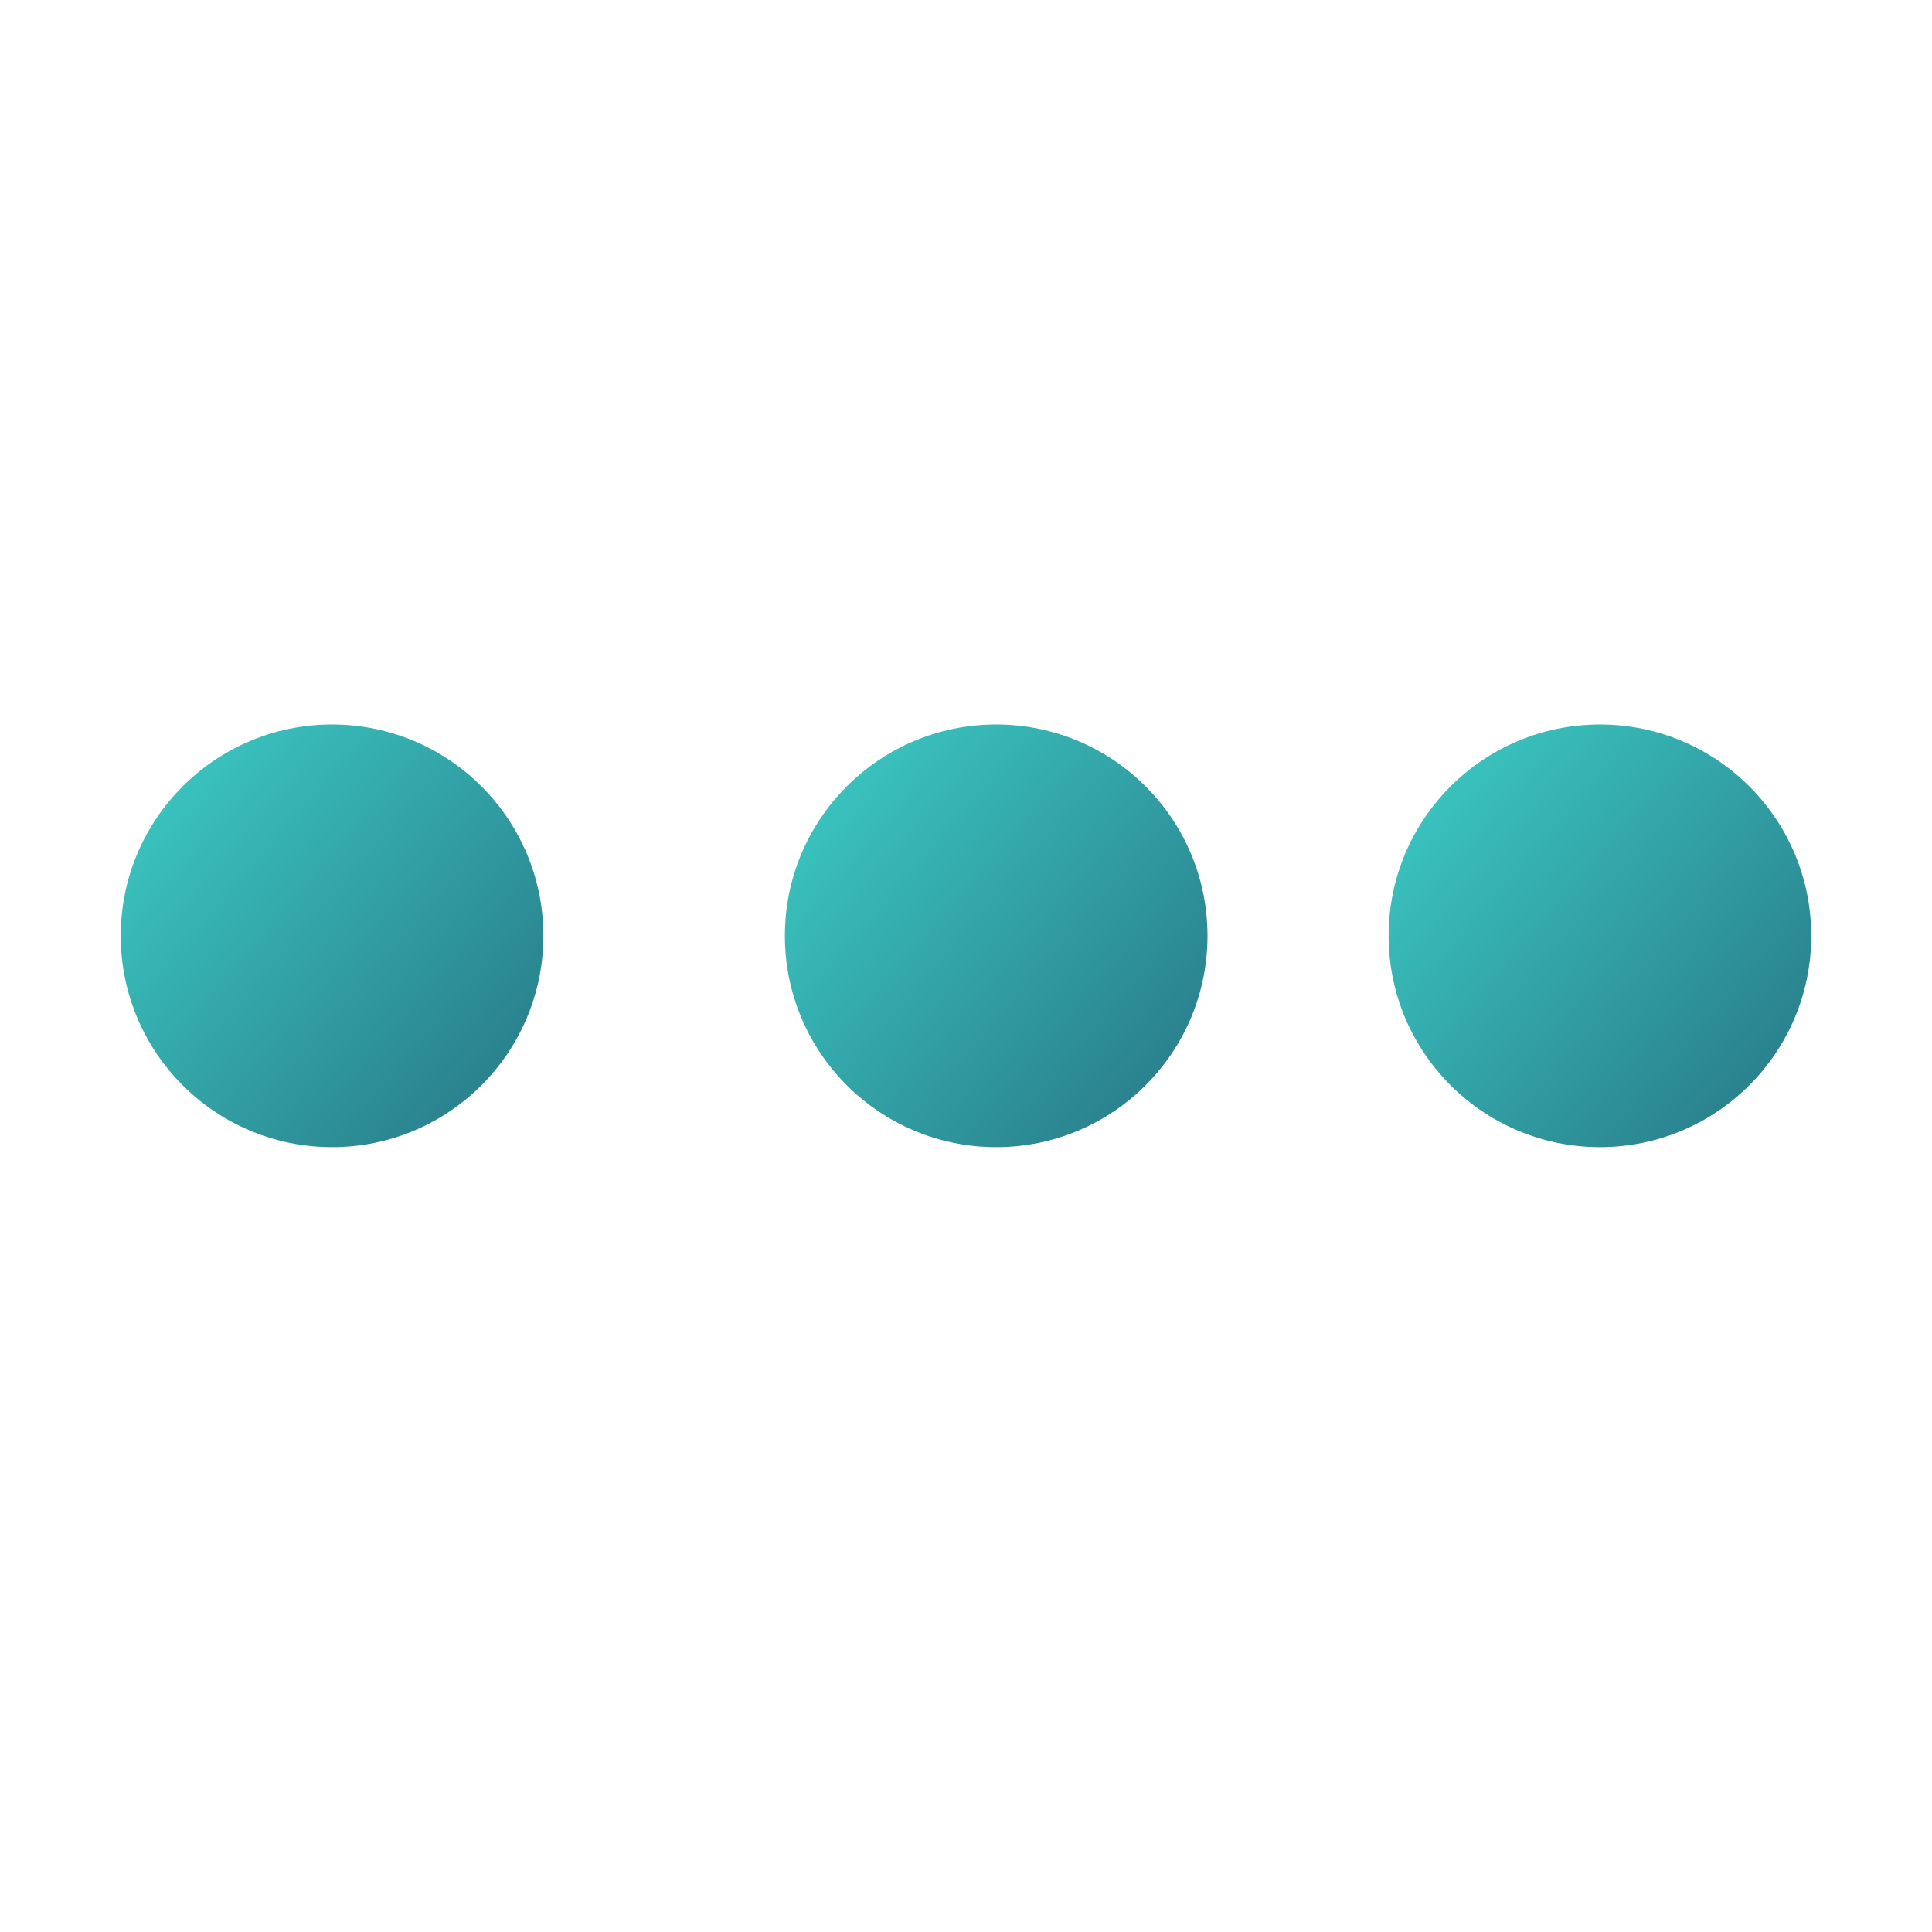
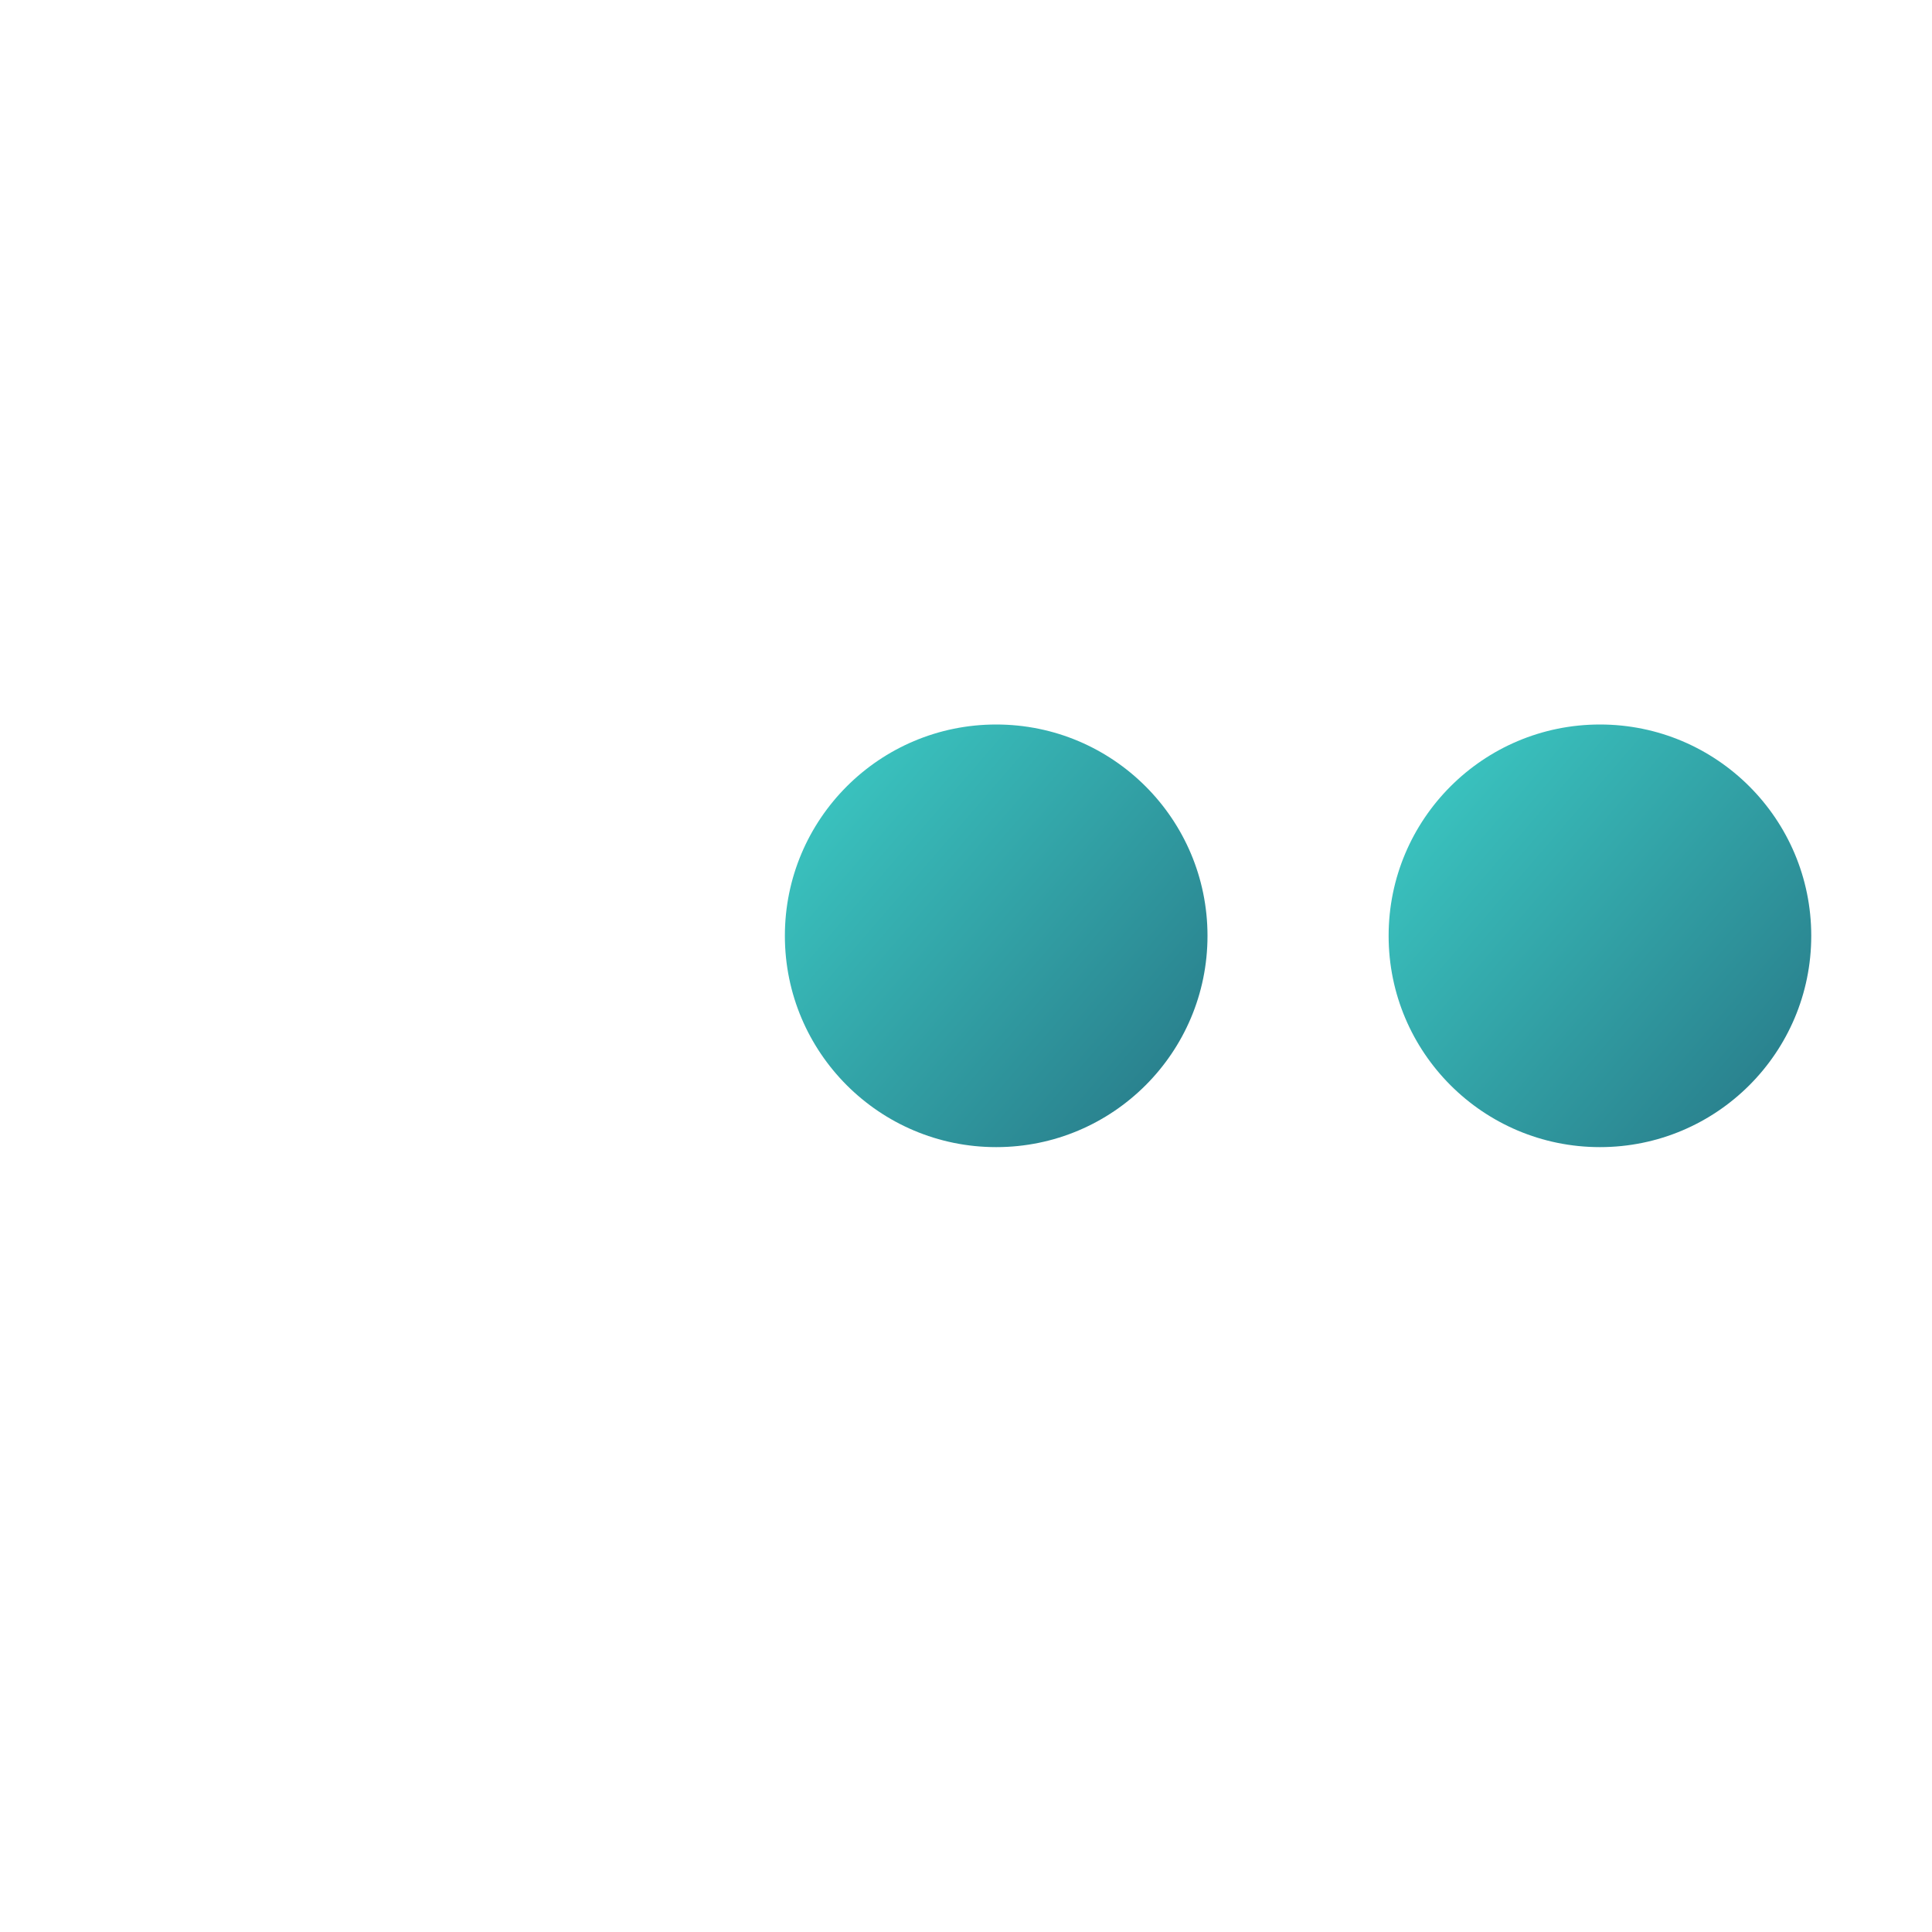
<svg xmlns="http://www.w3.org/2000/svg" width="32" height="32" viewBox="0 0 32 32" fill="none">
-   <circle cx="5.5" cy="15.5" r="3.5" fill="url(#more-001)" />
  <circle cx="16.5" cy="15.5" r="3.5" fill="url(#more-002)" />
  <circle cx="26.5" cy="15.5" r="3.5" fill="url(#more-003)" />
  <defs>
    <linearGradient id="more-001" x1="1.828" y1="13.422" x2="11.302" y2="21.592" gradientUnits="userSpaceOnUse">
      <stop stop-color="#3BC7C2" />
      <stop offset=".363" stop-color="#319EA3" />
      <stop offset="1" stop-color="#1F576F" />
    </linearGradient>
    <linearGradient id="more-002" x1="12.828" y1="13.422" x2="22.302" y2="21.592" gradientUnits="userSpaceOnUse">
      <stop stop-color="#3BC7C2" />
      <stop offset=".363" stop-color="#319EA3" />
      <stop offset="1" stop-color="#1F576F" />
    </linearGradient>
    <linearGradient id="more-003" x1="22.828" y1="13.422" x2="32.302" y2="21.592" gradientUnits="userSpaceOnUse">
      <stop stop-color="#3BC7C2" />
      <stop offset=".363" stop-color="#319EA3" />
      <stop offset="1" stop-color="#1F576F" />
    </linearGradient>
  </defs>
</svg>